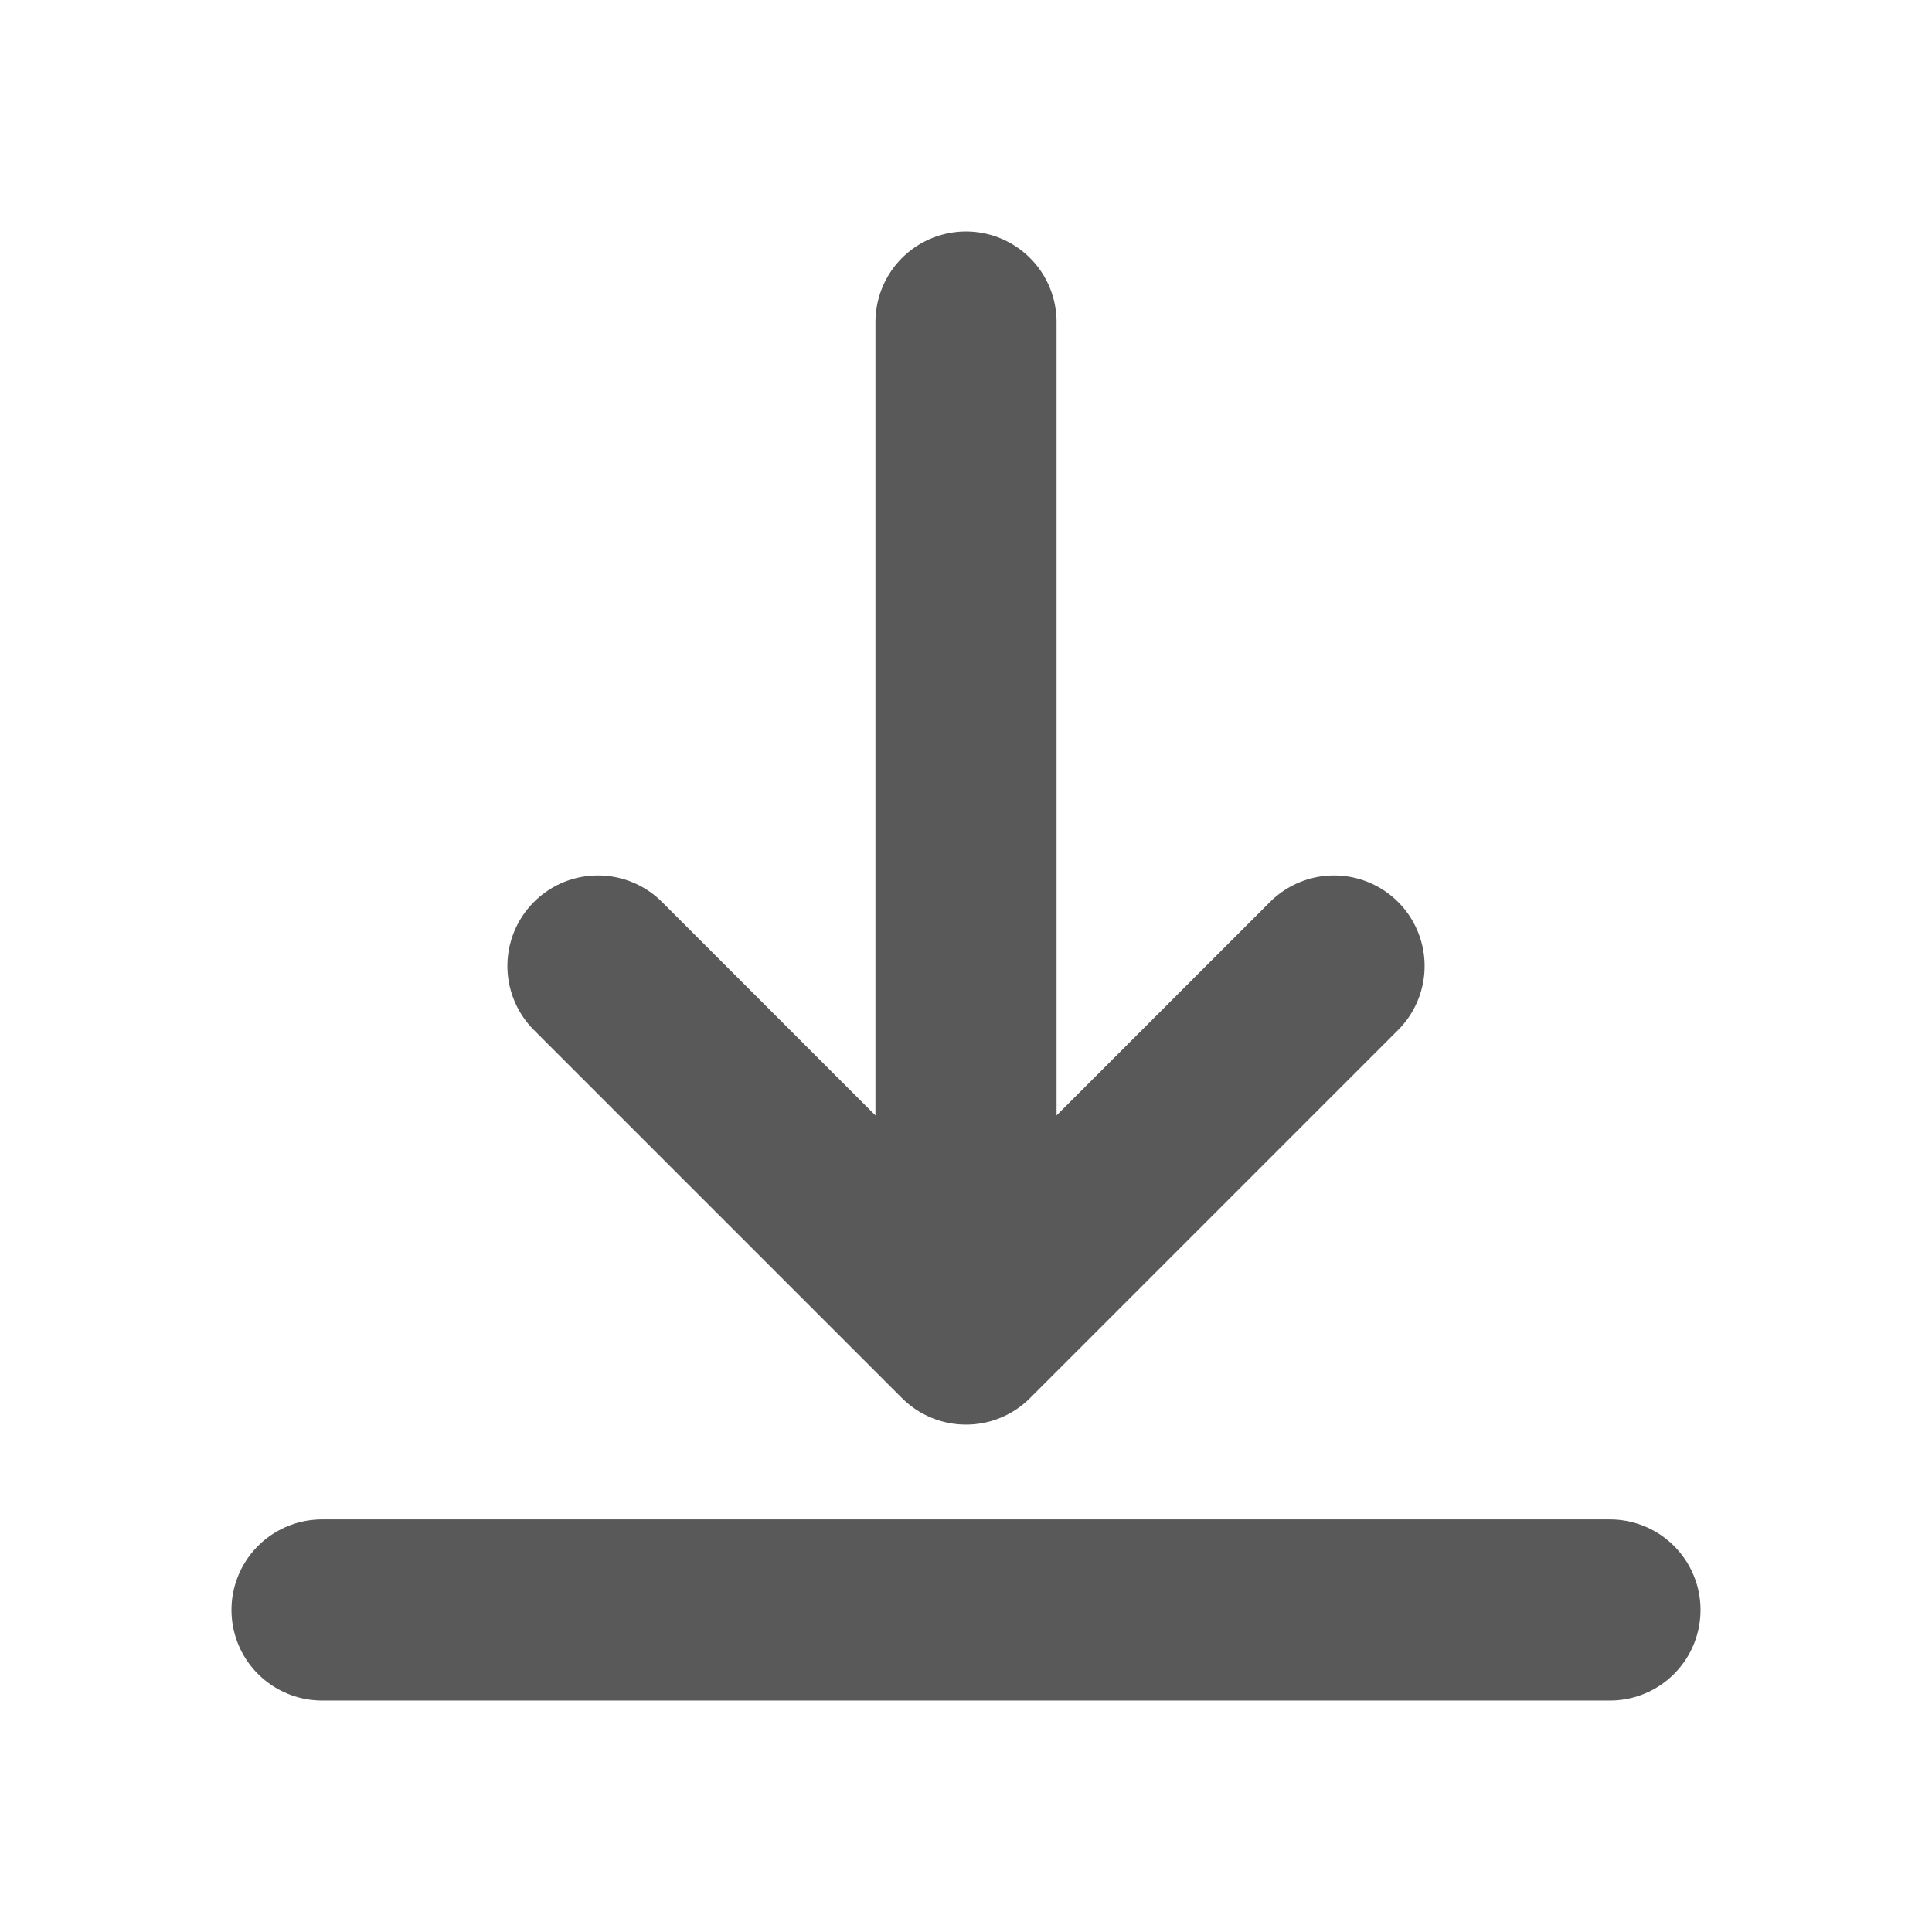
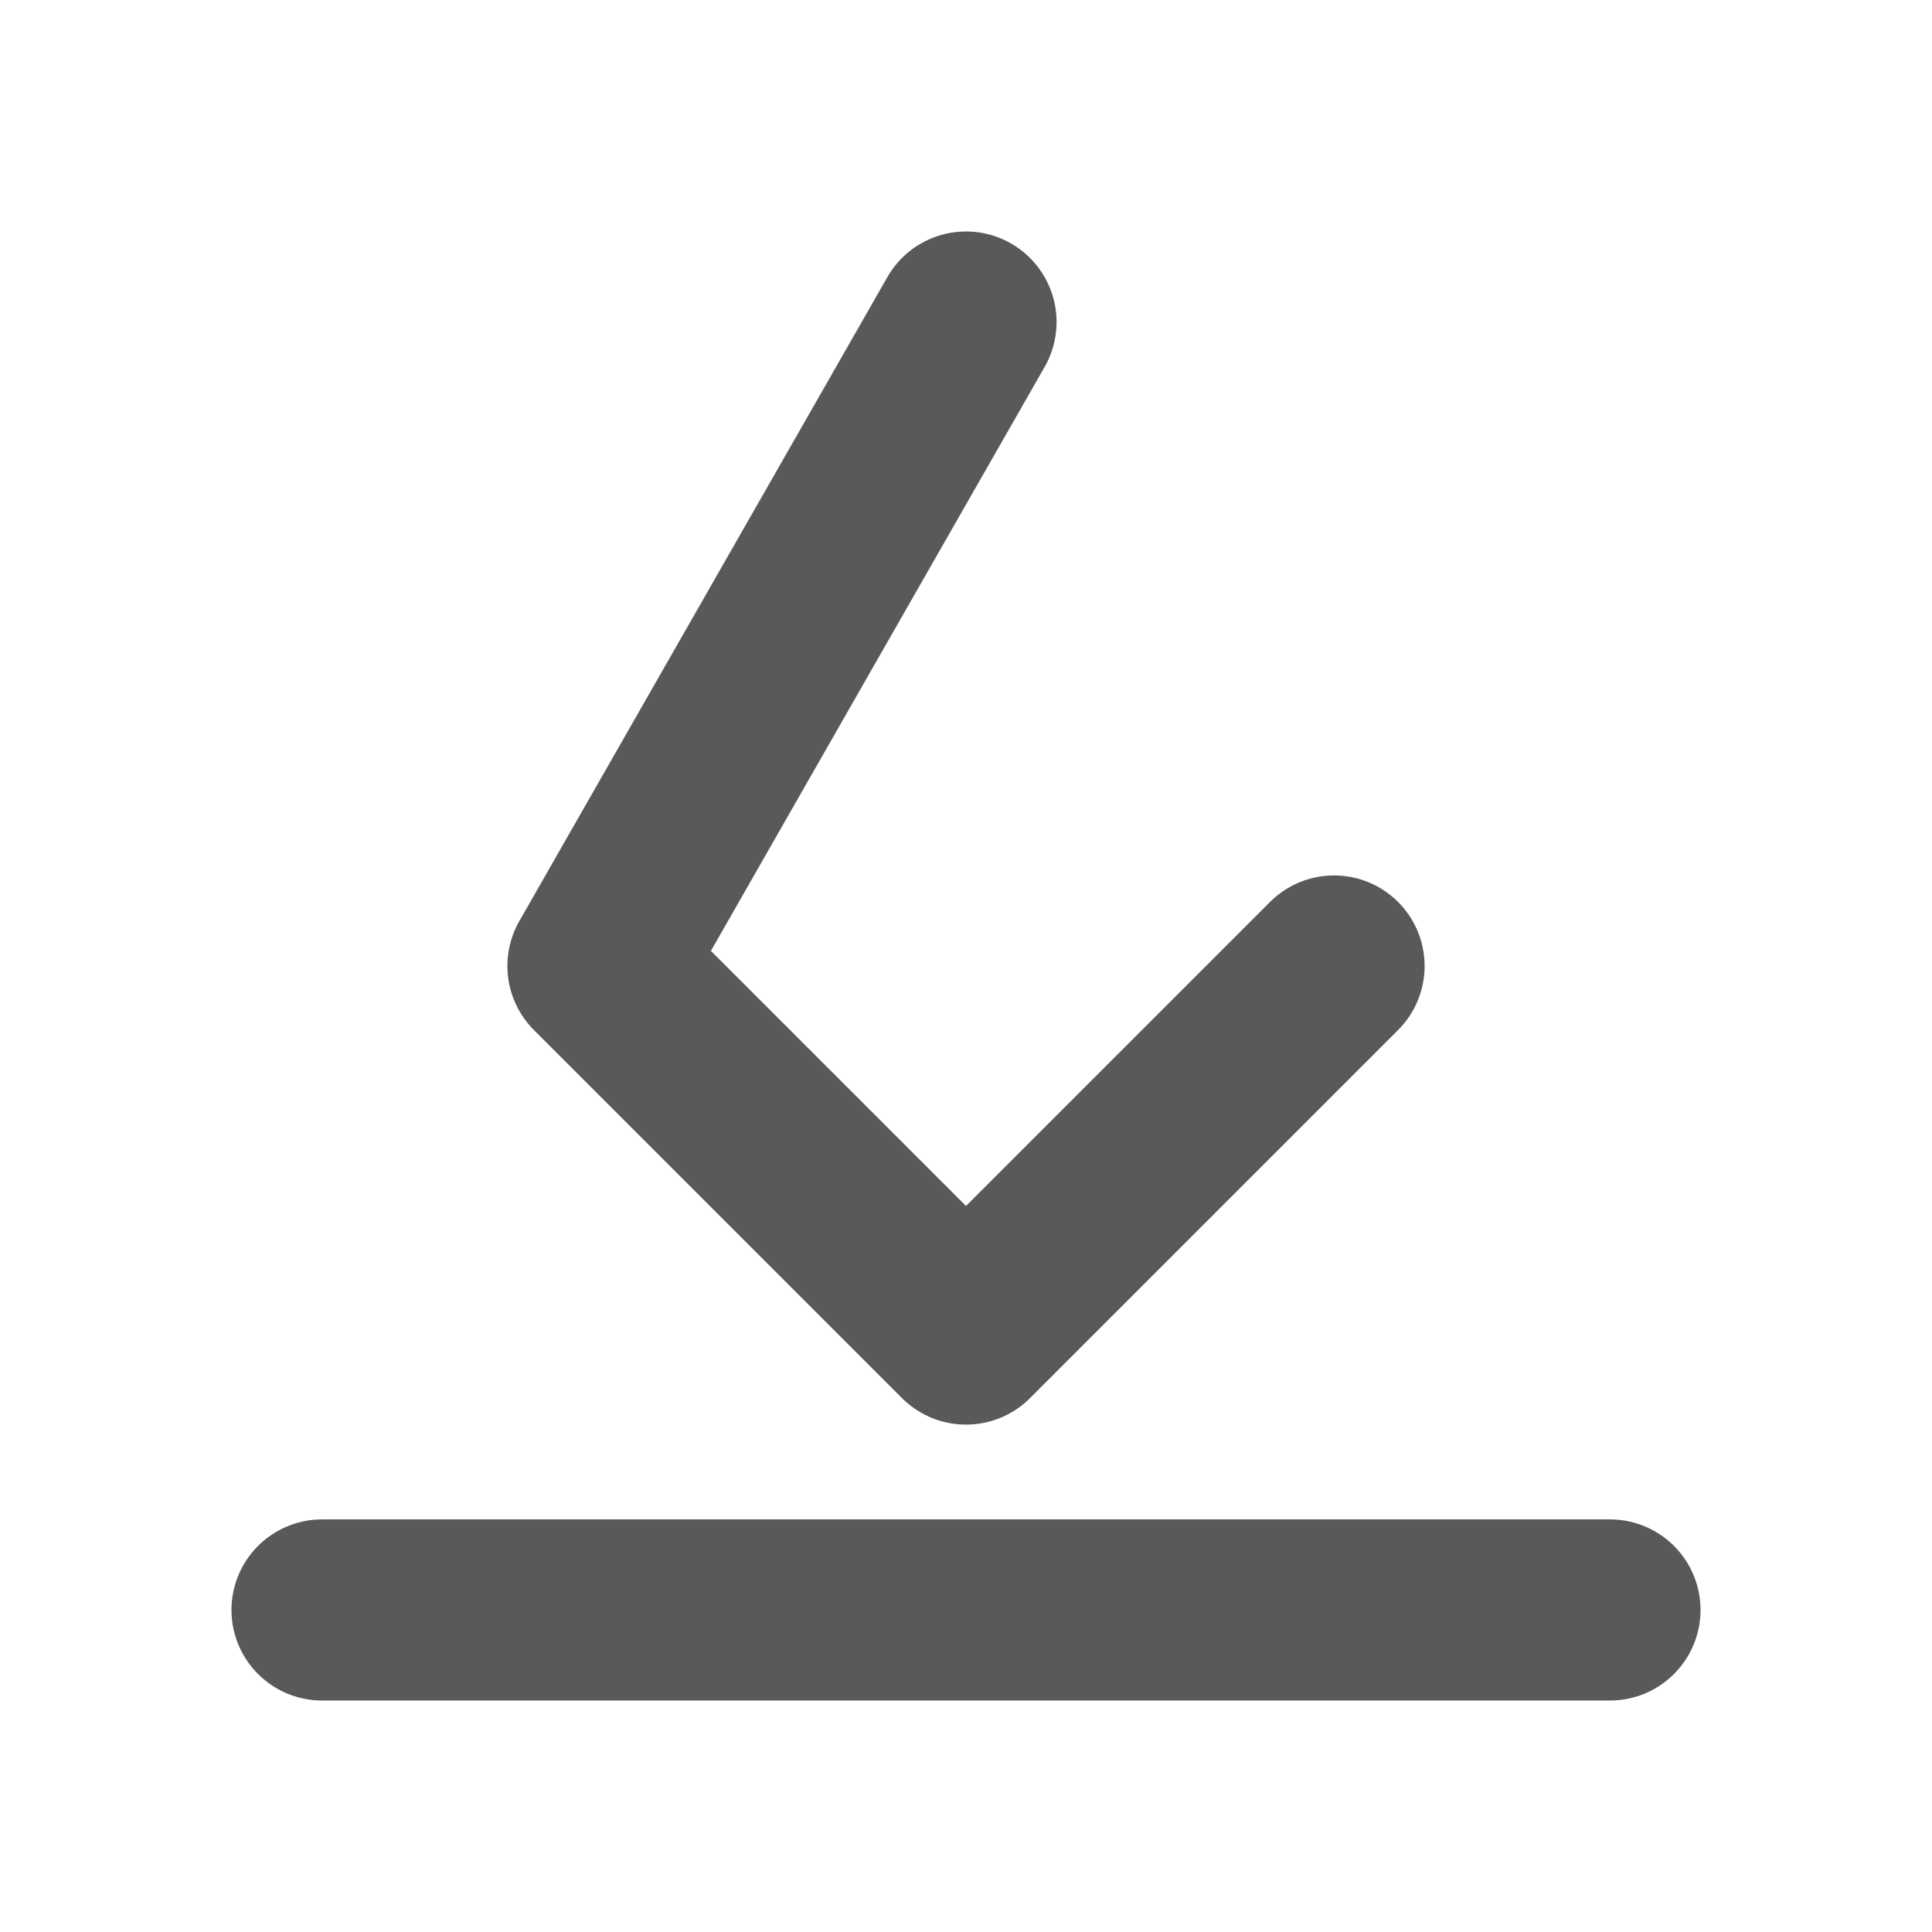
<svg xmlns="http://www.w3.org/2000/svg" width="16" height="16" viewBox="0 0 16 16" fill="none">
-   <path d="M11.048 8L8 11.048M8 11.048L4.952 8M8 11.048L8 2.667M13.333 13.333L2.667 13.333" stroke="#595959" stroke-width="1.5" stroke-linecap="round" stroke-linejoin="round" />
+   <path d="M11.048 8L8 11.048M8 11.048L4.952 8L8 2.667M13.333 13.333L2.667 13.333" stroke="#595959" stroke-width="1.5" stroke-linecap="round" stroke-linejoin="round" />
</svg>